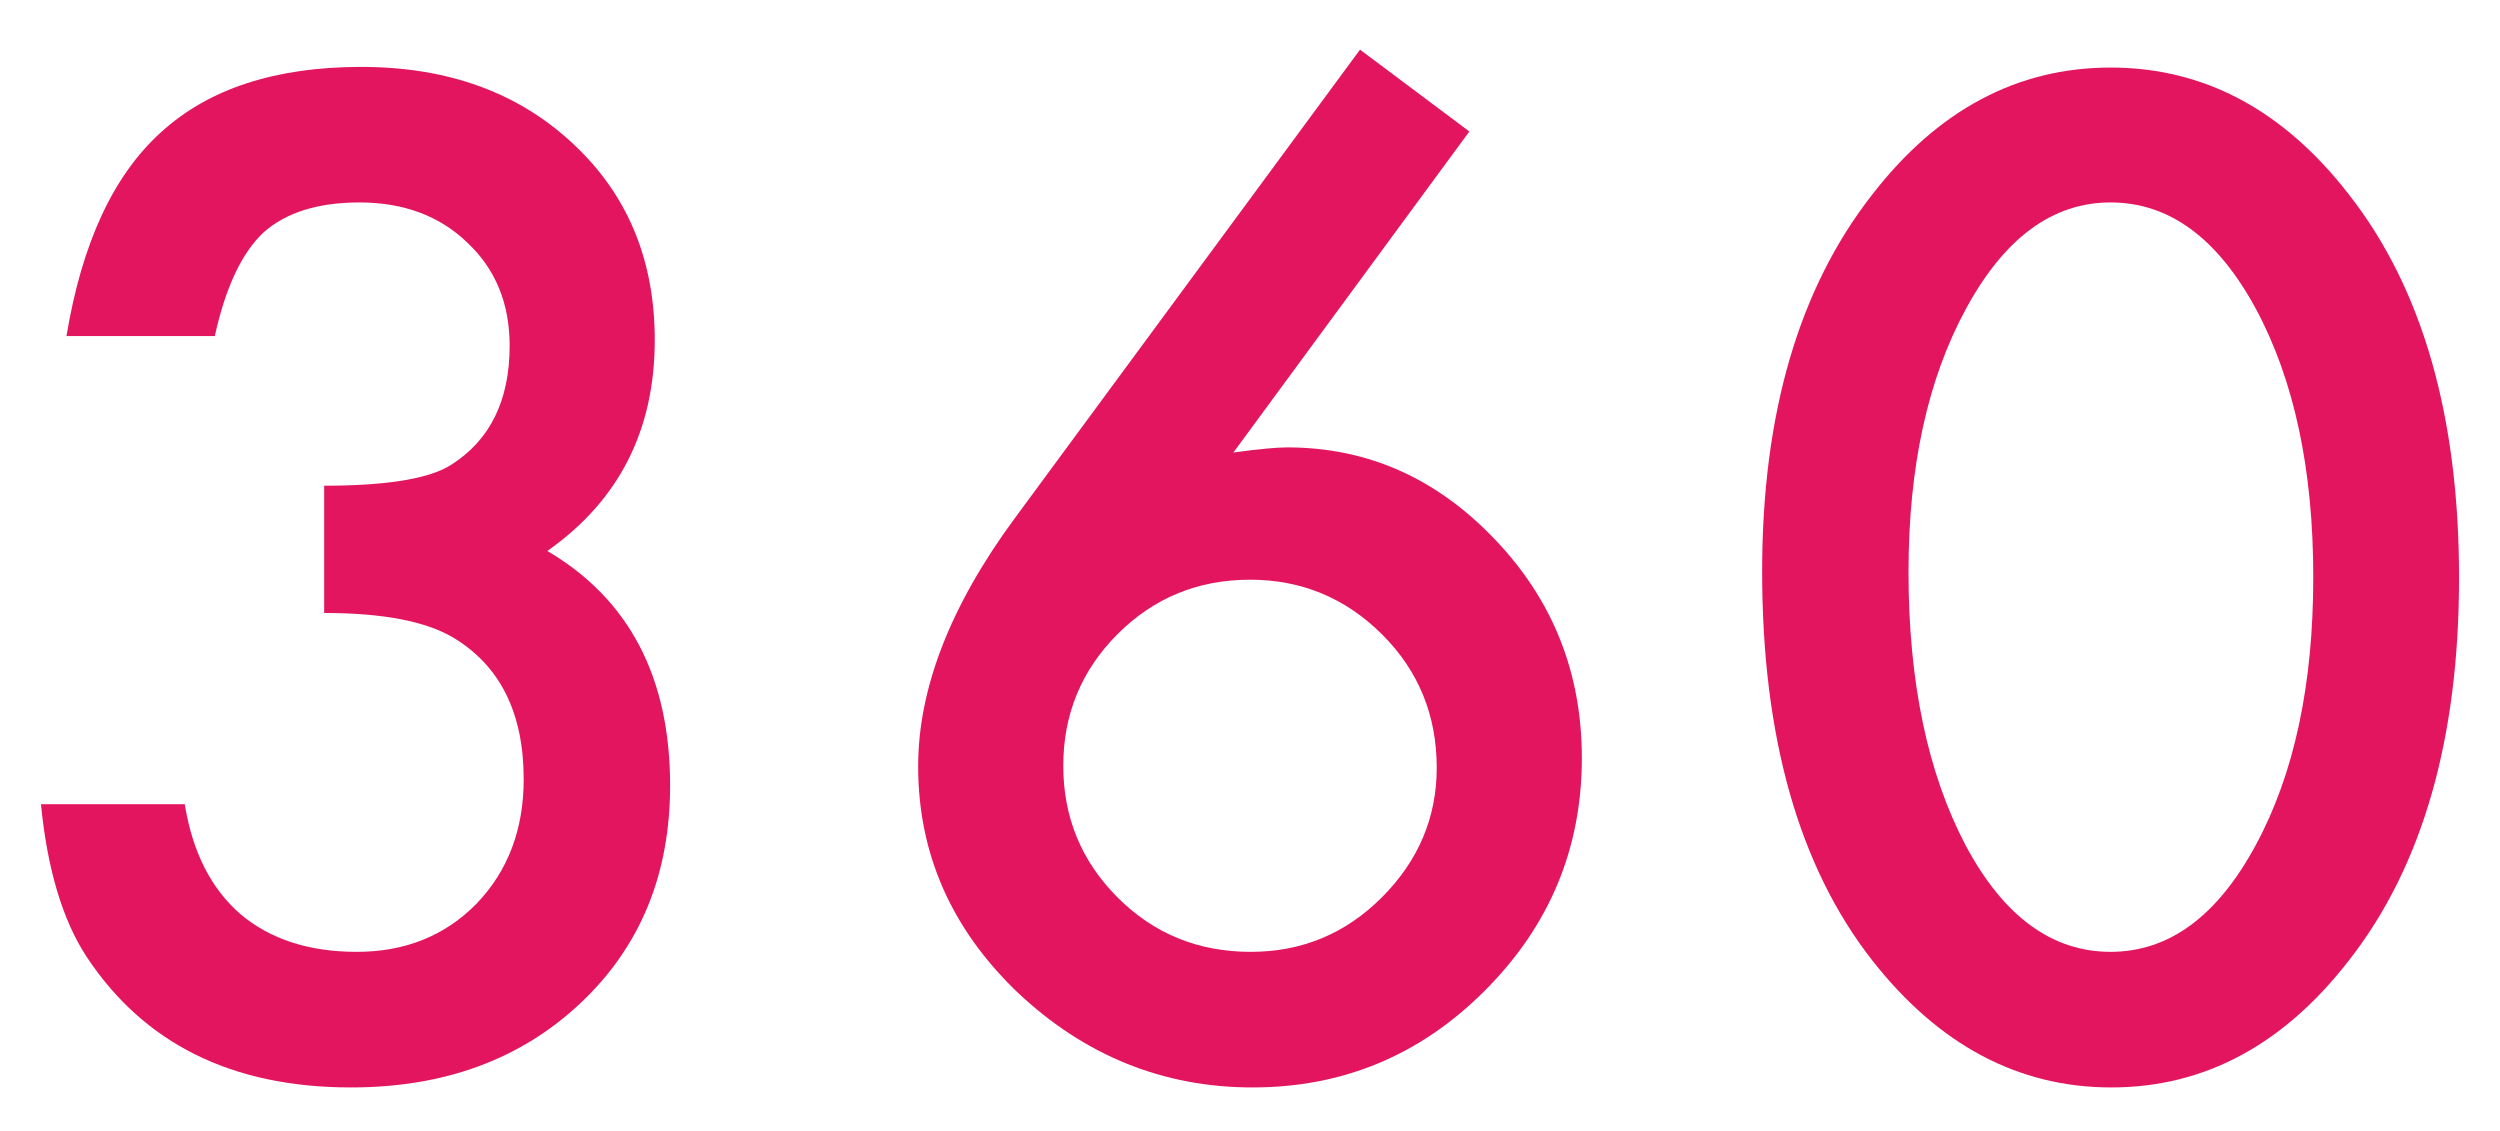
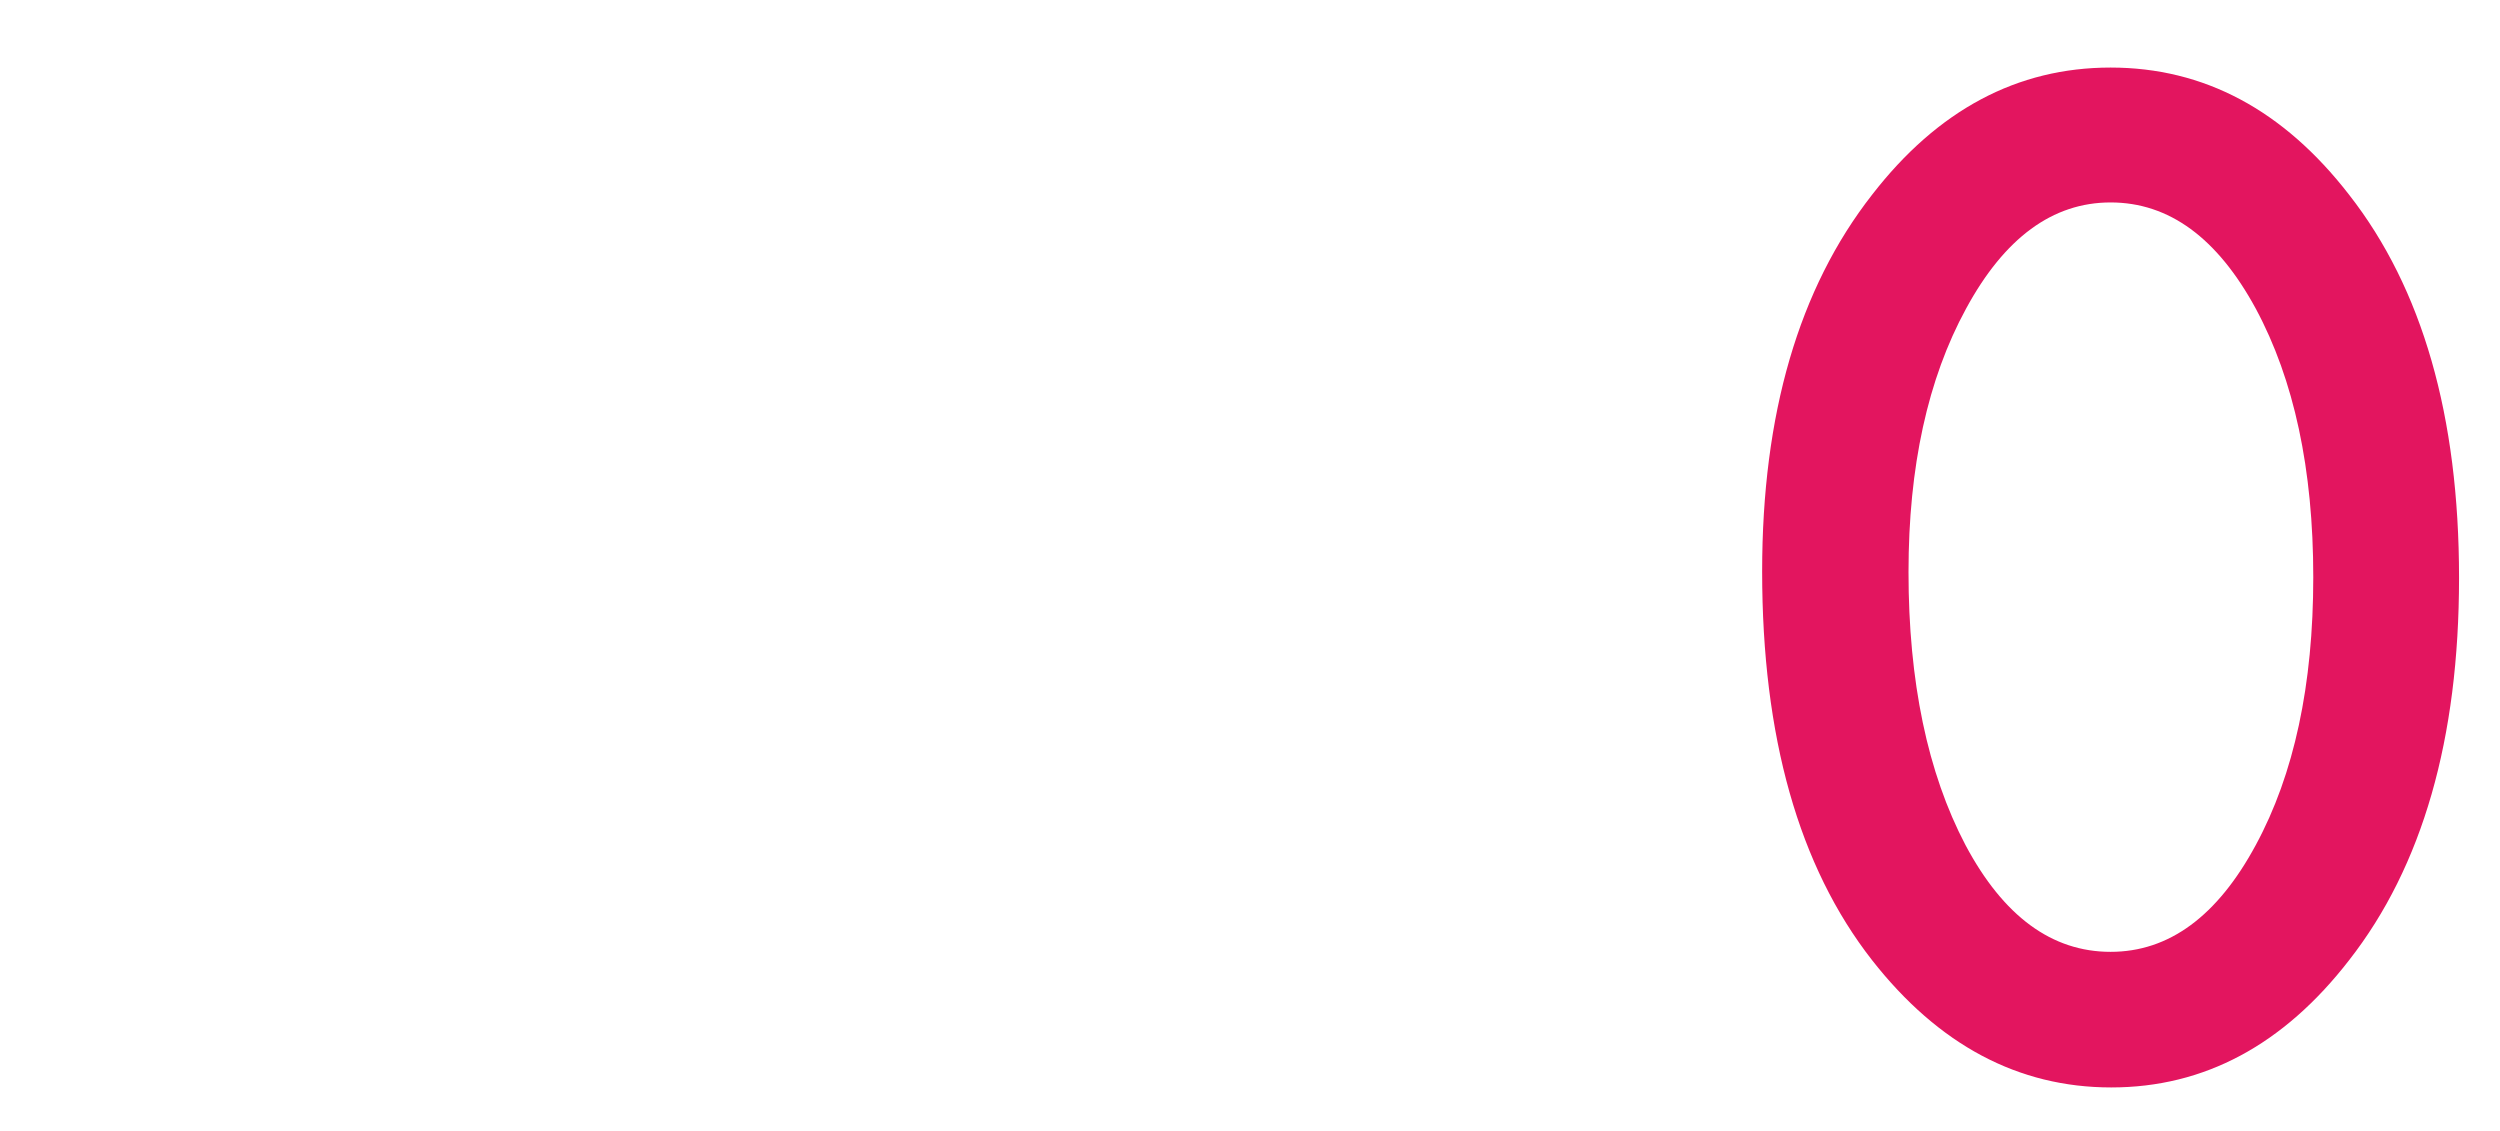
<svg xmlns="http://www.w3.org/2000/svg" width="42" height="19" viewBox="0 0 42 19" fill="none">
  <path d="M29.604 9.6C29.604 6.957 30.219 4.848 31.451 3.272C32.554 1.847 33.89 1.135 35.458 1.135C37.026 1.135 38.362 1.847 39.465 3.272C40.697 4.848 41.312 6.993 41.312 9.707C41.312 12.414 40.697 14.555 39.465 16.131C38.362 17.556 37.03 18.269 35.469 18.269C33.908 18.269 32.568 17.556 31.451 16.131C30.219 14.555 29.604 12.378 29.604 9.6ZM32.063 9.61C32.063 11.451 32.382 12.98 33.02 14.197C33.657 15.393 34.47 15.991 35.458 15.991C36.439 15.991 37.252 15.393 37.897 14.197C38.541 13.008 38.863 11.508 38.863 9.696C38.863 7.884 38.541 6.381 37.897 5.185C37.252 3.996 36.439 3.401 35.458 3.401C34.484 3.401 33.675 3.996 33.03 5.185C32.386 6.366 32.063 7.841 32.063 9.61Z" fill="#E3155F" />
-   <path d="M22.848 0.834L24.685 2.209L20.721 7.602C20.936 7.573 21.118 7.551 21.269 7.537C21.419 7.523 21.537 7.516 21.623 7.516C22.969 7.516 24.133 8.031 25.114 9.062C26.088 10.079 26.575 11.304 26.575 12.736C26.575 14.255 26.031 15.558 24.942 16.646C23.861 17.728 22.561 18.269 21.043 18.269C19.539 18.269 18.221 17.735 17.09 16.668C15.98 15.601 15.425 14.337 15.425 12.876C15.425 11.565 15.966 10.176 17.047 8.708L22.848 0.834ZM24.137 12.898C24.137 12.017 23.832 11.272 23.224 10.663C22.608 10.047 21.866 9.739 21 9.739C20.126 9.739 19.385 10.044 18.776 10.652C18.168 11.261 17.863 11.999 17.863 12.865C17.863 13.732 18.168 14.469 18.776 15.078C19.385 15.687 20.13 15.991 21.011 15.991C21.87 15.991 22.604 15.687 23.213 15.078C23.829 14.462 24.137 13.735 24.137 12.898Z" fill="#E3155F" />
-   <path d="M5.446 10.298V8.16C6.506 8.16 7.219 8.042 7.584 7.806C8.236 7.39 8.562 6.724 8.562 5.808C8.562 5.099 8.325 4.522 7.853 4.078C7.387 3.627 6.782 3.401 6.037 3.401C5.342 3.401 4.805 3.57 4.426 3.906C4.061 4.25 3.788 4.83 3.609 5.646H1.117C1.375 4.085 1.905 2.943 2.707 2.22C3.509 1.489 4.63 1.124 6.069 1.124C7.523 1.124 8.708 1.554 9.625 2.413C10.542 3.265 11 4.365 11 5.711C11 7.229 10.398 8.411 9.195 9.256C10.57 10.065 11.258 11.379 11.258 13.198C11.258 14.688 10.757 15.905 9.754 16.851C8.751 17.796 7.466 18.269 5.897 18.269C3.899 18.269 2.417 17.535 1.45 16.066C1.049 15.45 0.795 14.598 0.688 13.51H3.104C3.233 14.312 3.545 14.928 4.039 15.357C4.54 15.78 5.192 15.991 5.994 15.991C6.803 15.991 7.473 15.723 8.003 15.185C8.533 14.634 8.798 13.936 8.798 13.091C8.798 11.974 8.4 11.179 7.605 10.706C7.14 10.434 6.42 10.298 5.446 10.298Z" fill="#E3155F" />
</svg>